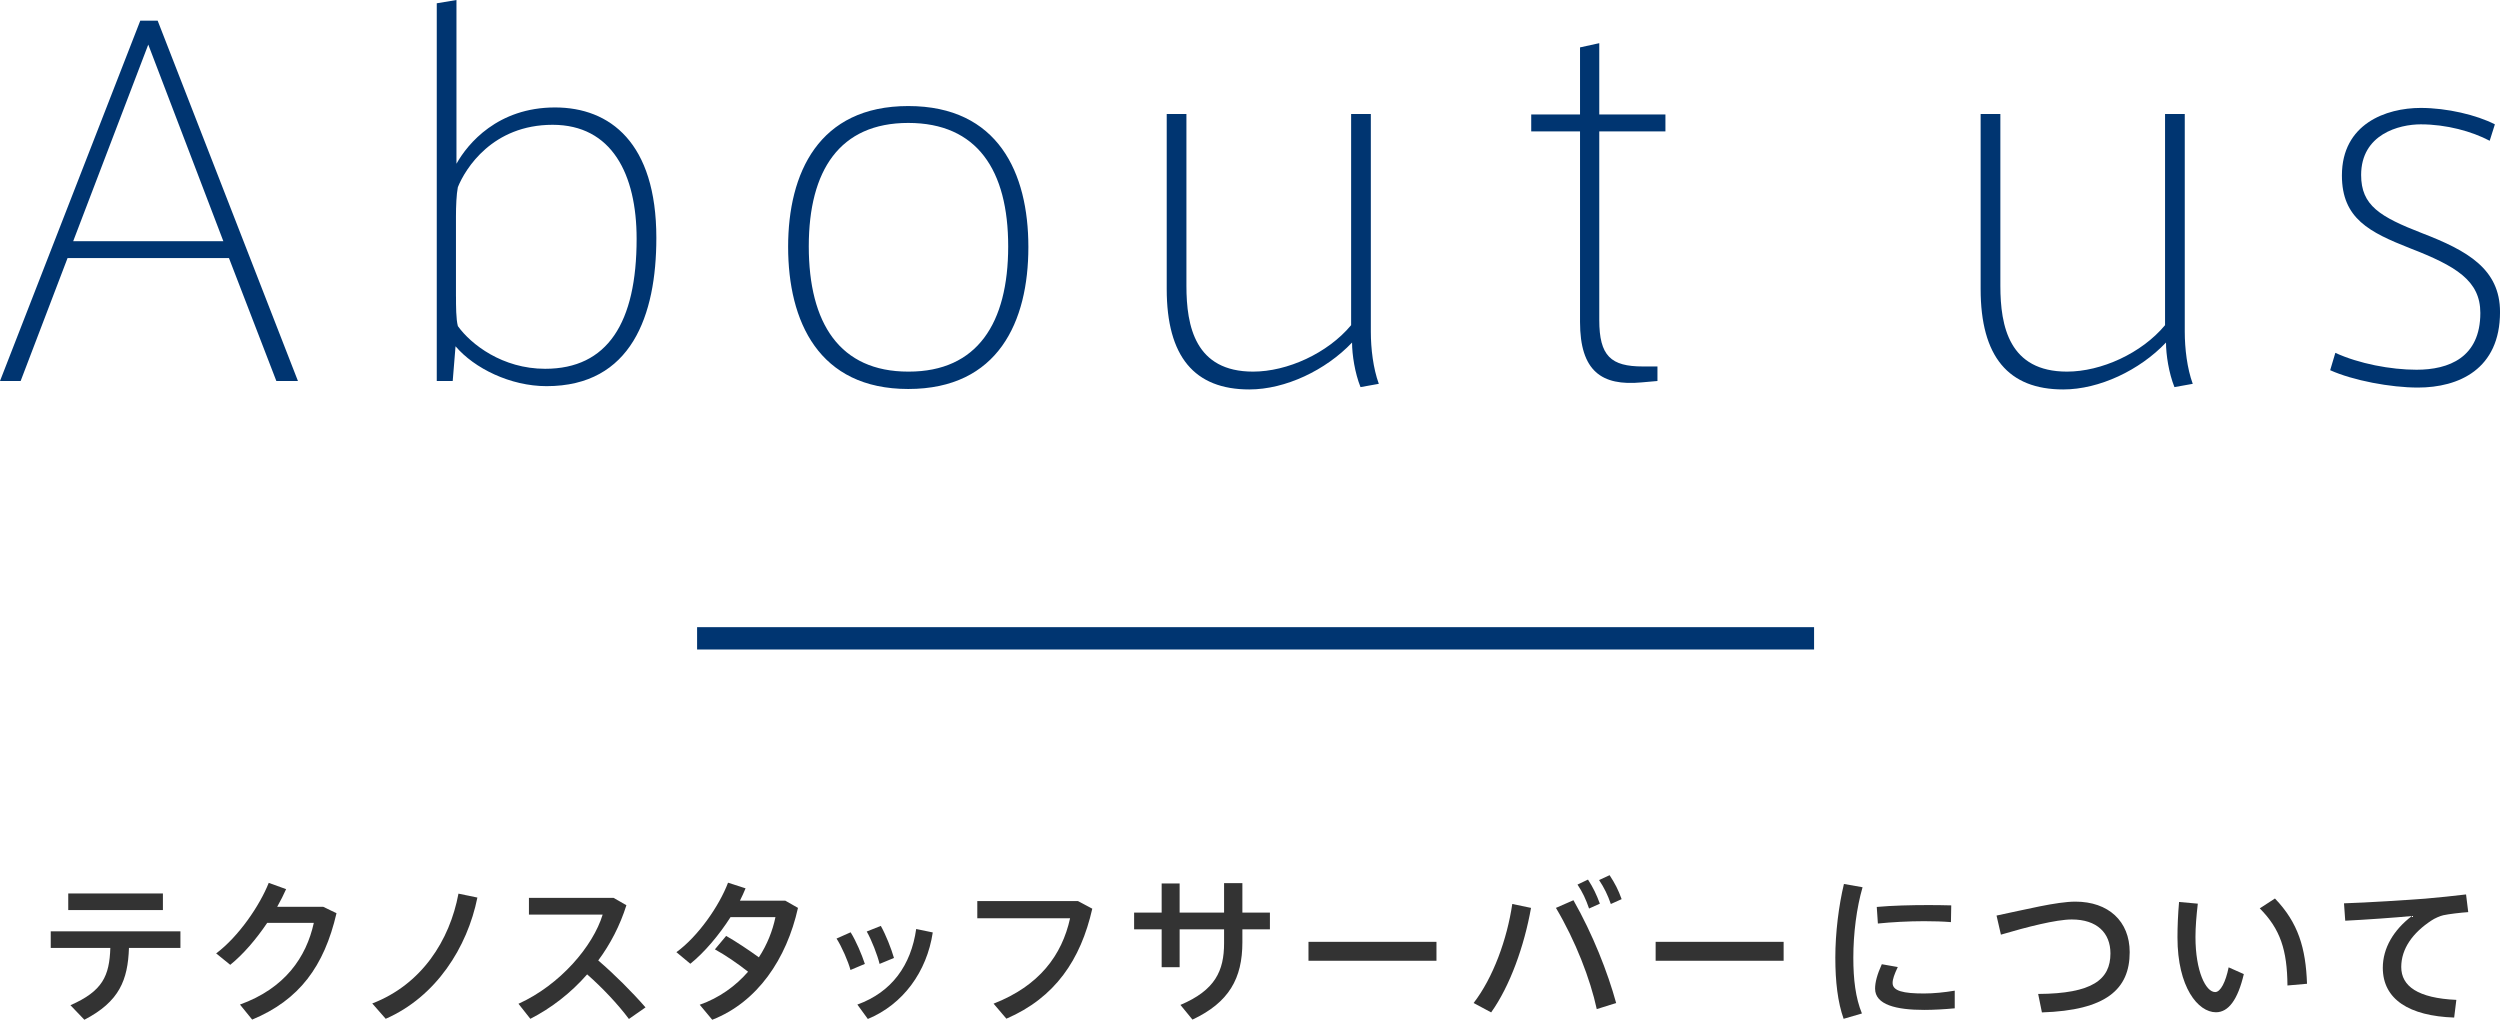
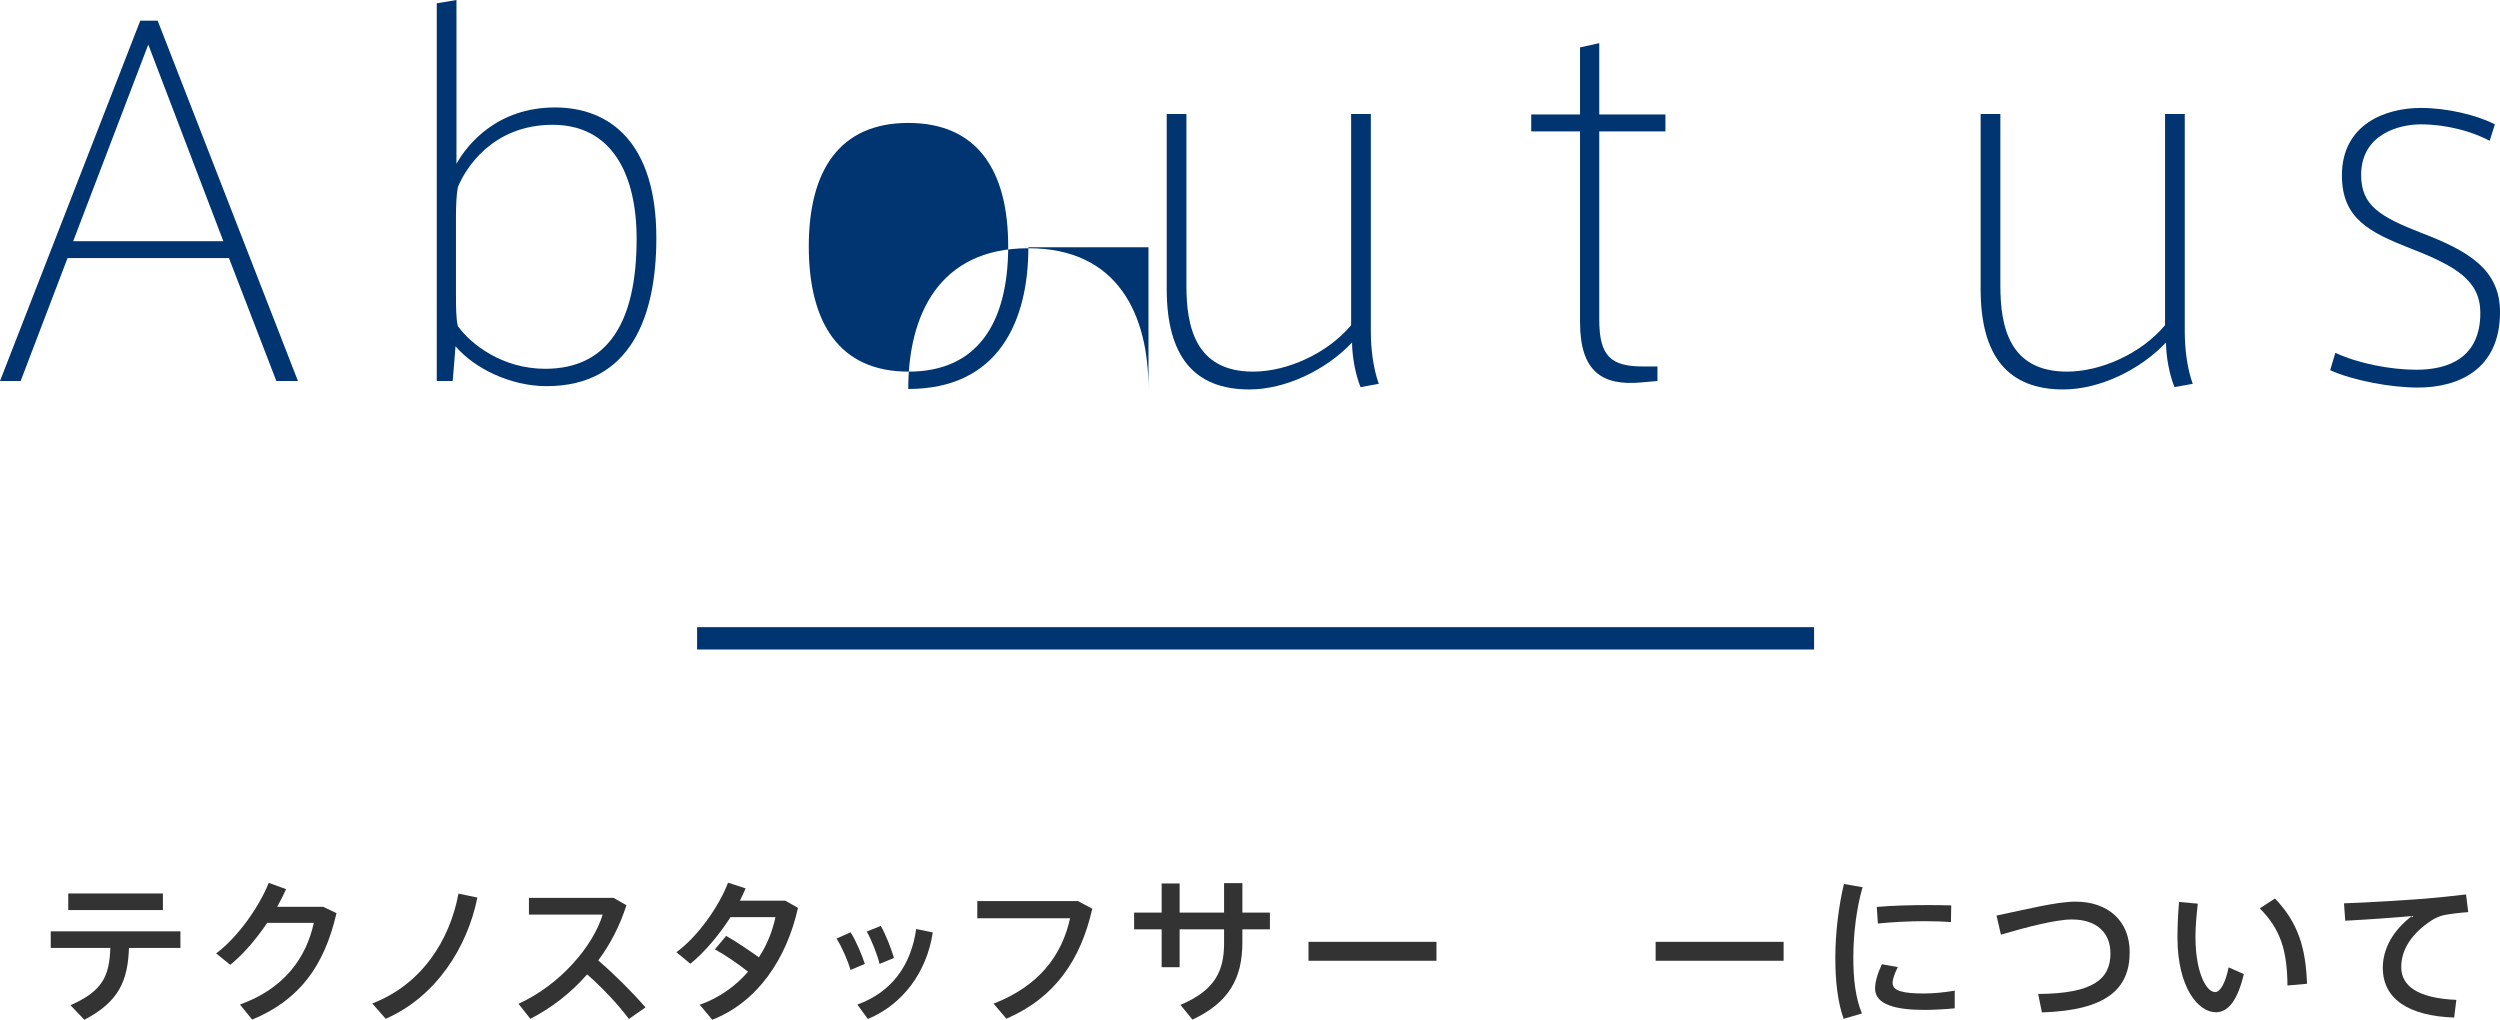
<svg xmlns="http://www.w3.org/2000/svg" version="1.1" id="レイヤー_1" x="0px" y="0px" width="223.818px" height="91.296px" viewBox="0 0 223.818 91.296" enable-background="new 0 0 223.818 91.296" xml:space="preserve">
  <g>
    <g>
      <g>
        <path fill="#333333" d="M7.553,91.296l-1.247-1.303c2.886-1.261,3.488-2.619,3.572-5.127H4.542v-1.484h11.611v1.484h-4.607     C11.447,87.738,10.691,89.671,7.553,91.296z M14.585,79.992v1.485H6.11v-1.485H14.585z" />
        <path fill="#333333" d="M28.935,81.183l1.191,0.574c-1.106,4.763-3.334,7.773-7.55,9.525l-1.093-1.346     c4.034-1.456,5.939-4.244,6.611-7.312H23.92c-0.98,1.457-2.157,2.83-3.307,3.754l-1.261-1.022c2.031-1.524,3.908-4.3,4.707-6.315     l1.556,0.561c-0.225,0.504-0.49,1.035-0.799,1.582H28.935z" />
        <path fill="#333333" d="M42.739,80.356c-0.896,4.454-3.696,8.881-8.208,10.854l-1.204-1.373c4.412-1.693,6.934-5.631,7.718-9.832     L42.739,80.356z" />
        <path fill="#333333" d="M57.79,90.189l-1.485,1.037c-0.979-1.316-2.395-2.814-3.74-3.993c-1.471,1.683-3.222,3.026-5.085,3.979     l-1.063-1.346c3.739-1.693,6.682-5.168,7.536-7.982h-6.599v-1.5h7.578l1.148,0.658c-0.574,1.822-1.442,3.488-2.521,4.944     C55.045,87.263,56.585,88.802,57.79,90.189z" />
        <path fill="#333333" d="M65.011,83.789c0.911,0.519,2.059,1.289,2.928,1.918c0.742-1.133,1.232-2.381,1.485-3.6h-4.021     c-1.021,1.598-2.339,3.165-3.6,4.176l-1.247-1.037c1.947-1.414,3.838-4.146,4.623-6.221l1.569,0.506     c-0.141,0.363-0.322,0.729-0.504,1.104h4.062l1.135,0.646c-1.022,4.58-3.628,8.434-7.676,10.016l-1.121-1.344     c1.751-0.617,3.207-1.668,4.328-2.957c-0.896-0.713-2.073-1.513-2.969-2.002L65.011,83.789z" />
        <path fill="#333333" d="M76.154,83.466c0.49,0.785,0.994,1.975,1.274,2.83l-1.288,0.545c-0.196-0.756-0.785-2.1-1.247-2.814     L76.154,83.466z M83.508,83.479c-0.533,3.53-2.662,6.442-5.813,7.747l-0.938-1.289c3.096-1.12,4.805-3.529,5.267-6.766     L83.508,83.479z M78.857,82.892c0.448,0.799,0.926,2.003,1.178,2.871l-1.289,0.533c-0.183-0.771-0.715-2.145-1.149-2.9     L78.857,82.892z" />
        <path fill="#333333" d="M96.5,80.666l1.289,0.686c-1.037,4.58-3.334,7.971-7.69,9.848l-1.147-1.345     c4.09-1.597,6.12-4.329,6.85-7.647h-8.307v-1.541H96.5L96.5,80.666z" />
        <path fill="#333333" d="M104,81.703v-2.606h1.609v2.606h3.979v-2.636h1.639v2.636h2.465v1.498h-2.465v1.161     c0,3.222-1.189,5.38-4.468,6.921l-1.079-1.316c3.109-1.316,3.908-3.041,3.908-5.533v-1.232h-3.979v3.389H104v-3.389h-2.466     v-1.498H104z" />
        <path fill="#333333" d="M128.603,84.32v1.694h-11.458V84.32H128.603z" />
-         <path fill="#333333" d="M137.069,81.281c-0.603,3.391-1.877,6.989-3.571,9.356l-1.569-0.841c1.752-2.27,2.998-5.715,3.461-8.866     L137.069,81.281z M144.689,89.798l-1.736,0.545c-0.574-2.676-1.905-6.121-3.655-9.062l1.567-0.686     C142.588,83.621,143.934,87.039,144.689,89.798z M142.168,78.746c0.477,0.741,0.756,1.33,1.063,2.156l-0.967,0.436     c-0.279-0.812-0.574-1.457-1.036-2.144L142.168,78.746z M144.102,78.353c0.477,0.729,0.783,1.316,1.078,2.145l-0.967,0.435     c-0.279-0.812-0.588-1.442-1.051-2.144L144.102,78.353z" />
        <path fill="#333333" d="M159.683,84.32v1.694h-11.458V84.32H159.683z" />
        <path fill="#333333" d="M164.311,85.763c0-2.283,0.31-4.691,0.771-6.625l1.667,0.295c-0.532,1.848-0.826,4.117-0.826,6.316     c0,1.918,0.195,3.586,0.77,4.985l-1.639,0.478c-0.531-1.498-0.742-3.348-0.742-5.436L164.311,85.763L164.311,85.763z      M174.998,90.273c-0.896,0.084-1.904,0.141-2.73,0.141c-2.508,0-4.397-0.461-4.397-1.904c0-0.561,0.182-1.262,0.602-2.186     l1.43,0.252c-0.309,0.657-0.463,1.078-0.463,1.43c0,0.713,0.953,0.938,2.802,0.938c0.868,0,1.85-0.1,2.76-0.253v1.583H174.998z      M172.701,81.028c0.687,0,1.415,0.015,1.988,0.028l-0.027,1.499c-0.7-0.058-1.556-0.084-2.409-0.084     c-1.372,0-2.913,0.084-4.132,0.21l-0.1-1.485c1.346-0.125,3.097-0.168,4.665-0.168H172.701z" />
        <path fill="#333333" d="M185.804,80.721c2.956,0,4.861,1.751,4.861,4.524c0,3.317-2.103,5.211-7.858,5.393l-0.336-1.652     c4.86-0.027,6.471-1.289,6.471-3.629c0-1.834-1.204-3.039-3.46-3.039c-1.399,0-4.021,0.672-6.345,1.359l-0.393-1.709     C181.321,81.435,184.123,80.721,185.804,80.721z" />
        <path fill="#333333" d="M196.764,80.902c-0.126,1.079-0.21,2.088-0.21,2.982c0,3.068,0.924,4.933,1.765,4.933     c0.478,0,0.938-0.896,1.205-2.214l1.358,0.604c-0.532,2.283-1.373,3.418-2.493,3.418c-1.597,0-3.446-2.229-3.446-6.695     c0-0.953,0.042-2.031,0.142-3.18L196.764,80.902z M203.669,80.44c2.088,2.171,2.76,4.44,2.872,7.634l-1.751,0.154     c-0.028-3.165-0.631-5.043-2.479-6.904L203.669,80.44z" />
        <path fill="#333333" d="M217.109,80.455c1.177-0.099,2.634-0.252,3.67-0.379l0.195,1.584c-0.644,0.043-1.723,0.168-2.227,0.278     c-0.28,0.058-0.784,0.28-1.052,0.463c-1.694,1.106-2.718,2.535-2.718,4.175c0,1.709,1.485,2.787,4.932,2.94l-0.195,1.584     c-4.021-0.142-6.388-1.625-6.388-4.455c0-1.778,0.979-3.403,2.604-4.636c-1.471,0.14-4.202,0.336-5.968,0.42l-0.111-1.557     C211.772,80.818,215.708,80.566,217.109,80.455z" />
      </g>
    </g>
    <g>
      <g>
        <path fill="#003571" d="M12.56,1.848h1.554L26.674,34.11h-1.933l-4.243-11.006H6.048l-4.2,11.006H0L12.56,1.848z M19.995,21.592     L13.274,3.991L6.553,21.592H19.995z" />
        <path fill="#003571" d="M39.102,34.11V0.294L40.866,0v14.661c1.008-1.806,3.696-5.041,8.821-5.041     c4.915,0,9.074,3.15,9.074,11.677c0,6.932-2.227,13.274-9.83,13.274c-3.234,0-6.469-1.596-8.148-3.57L40.53,34.11H39.102z      M40.824,26.548c0,0.84,0,2.017,0.168,2.647c1.176,1.638,3.99,3.822,7.812,3.822c5.587,0,8.191-4.116,8.191-11.636     c0-5.797-2.227-10.208-7.52-10.208c-5.377,0-7.812,3.907-8.485,5.587c-0.126,0.63-0.169,1.722-0.169,2.605v7.183H40.824z" />
-         <path fill="#003571" d="M92.067,22.138c0,6.637-2.688,12.687-10.754,12.687c-8.022,0-10.754-6.049-10.754-12.729     c0-6.595,2.731-12.602,10.754-12.602c8.065,0,10.754,6.007,10.754,12.602V22.138z M81.355,33.27     c6.133,0,8.905-4.326,8.905-11.216c0-6.805-2.772-11.048-8.947-11.048c-6.133,0-8.905,4.243-8.905,11.048     c0,6.89,2.771,11.216,8.905,11.216H81.355z" />
+         <path fill="#003571" d="M92.067,22.138c0,6.637-2.688,12.687-10.754,12.687c0-6.595,2.731-12.602,10.754-12.602c8.065,0,10.754,6.007,10.754,12.602V22.138z M81.355,33.27     c6.133,0,8.905-4.326,8.905-11.216c0-6.805-2.772-11.048-8.947-11.048c-6.133,0-8.905,4.243-8.905,11.048     c0,6.89,2.771,11.216,8.905,11.216H81.355z" />
        <path fill="#003571" d="M111.846,34.866c-4.915,0-7.393-2.941-7.393-8.989V10.208h1.764v15.375c0,3.654,0.798,7.687,5.965,7.687     c3.067,0,6.679-1.638,8.78-4.158V10.208h1.765V29.7c0,1.512,0.209,3.277,0.714,4.663l-1.638,0.294     c-0.505-1.26-0.757-2.898-0.757-3.991C118.693,33.144,115.081,34.866,111.846,34.866z" />
        <path fill="#003571" d="M148.387,32.808v1.302l-1.429,0.126c-3.57,0.336-5.503-1.008-5.503-5.419V11.762h-4.369V10.25h4.369     V4.243l1.723-0.378v6.385h5.923v1.512h-5.923v16.887c0,3.234,1.05,4.159,3.906,4.159H148.387z" />
        <path fill="#003571" d="M184.716,34.866c-4.915,0-7.395-2.941-7.395-8.989V10.208h1.766v15.375c0,3.654,0.798,7.687,5.965,7.687     c3.066,0,6.68-1.638,8.779-4.158V10.208h1.765V29.7c0,1.512,0.21,3.277,0.714,4.663l-1.638,0.294     c-0.504-1.26-0.756-2.898-0.756-3.991C191.563,33.144,187.95,34.866,184.716,34.866z" />
        <path fill="#003571" d="M222.895,12.603c-1.596-0.841-3.864-1.471-6.175-1.471c-1.933,0-5.335,0.882-5.335,4.536     c0,2.731,1.681,3.739,5.461,5.209c4.033,1.555,6.974,3.193,6.974,7.057c0,5.125-3.696,6.763-7.352,6.763     c-2.438,0-5.797-0.63-7.855-1.554l0.463-1.554c2.101,0.967,4.957,1.512,7.268,1.512c2.898,0,5.713-1.092,5.713-5.083     c0-2.898-2.185-4.201-6.301-5.796c-3.613-1.429-6.092-2.647-6.092-6.512c0-4.62,3.948-6.048,7.058-6.048     c2.354,0,4.999,0.63,6.637,1.47L222.895,12.603z" />
      </g>
    </g>
  </g>
  <g>
    <rect x="62.409" y="56.148" fill="#003571" width="100" height="2" />
  </g>
</svg>